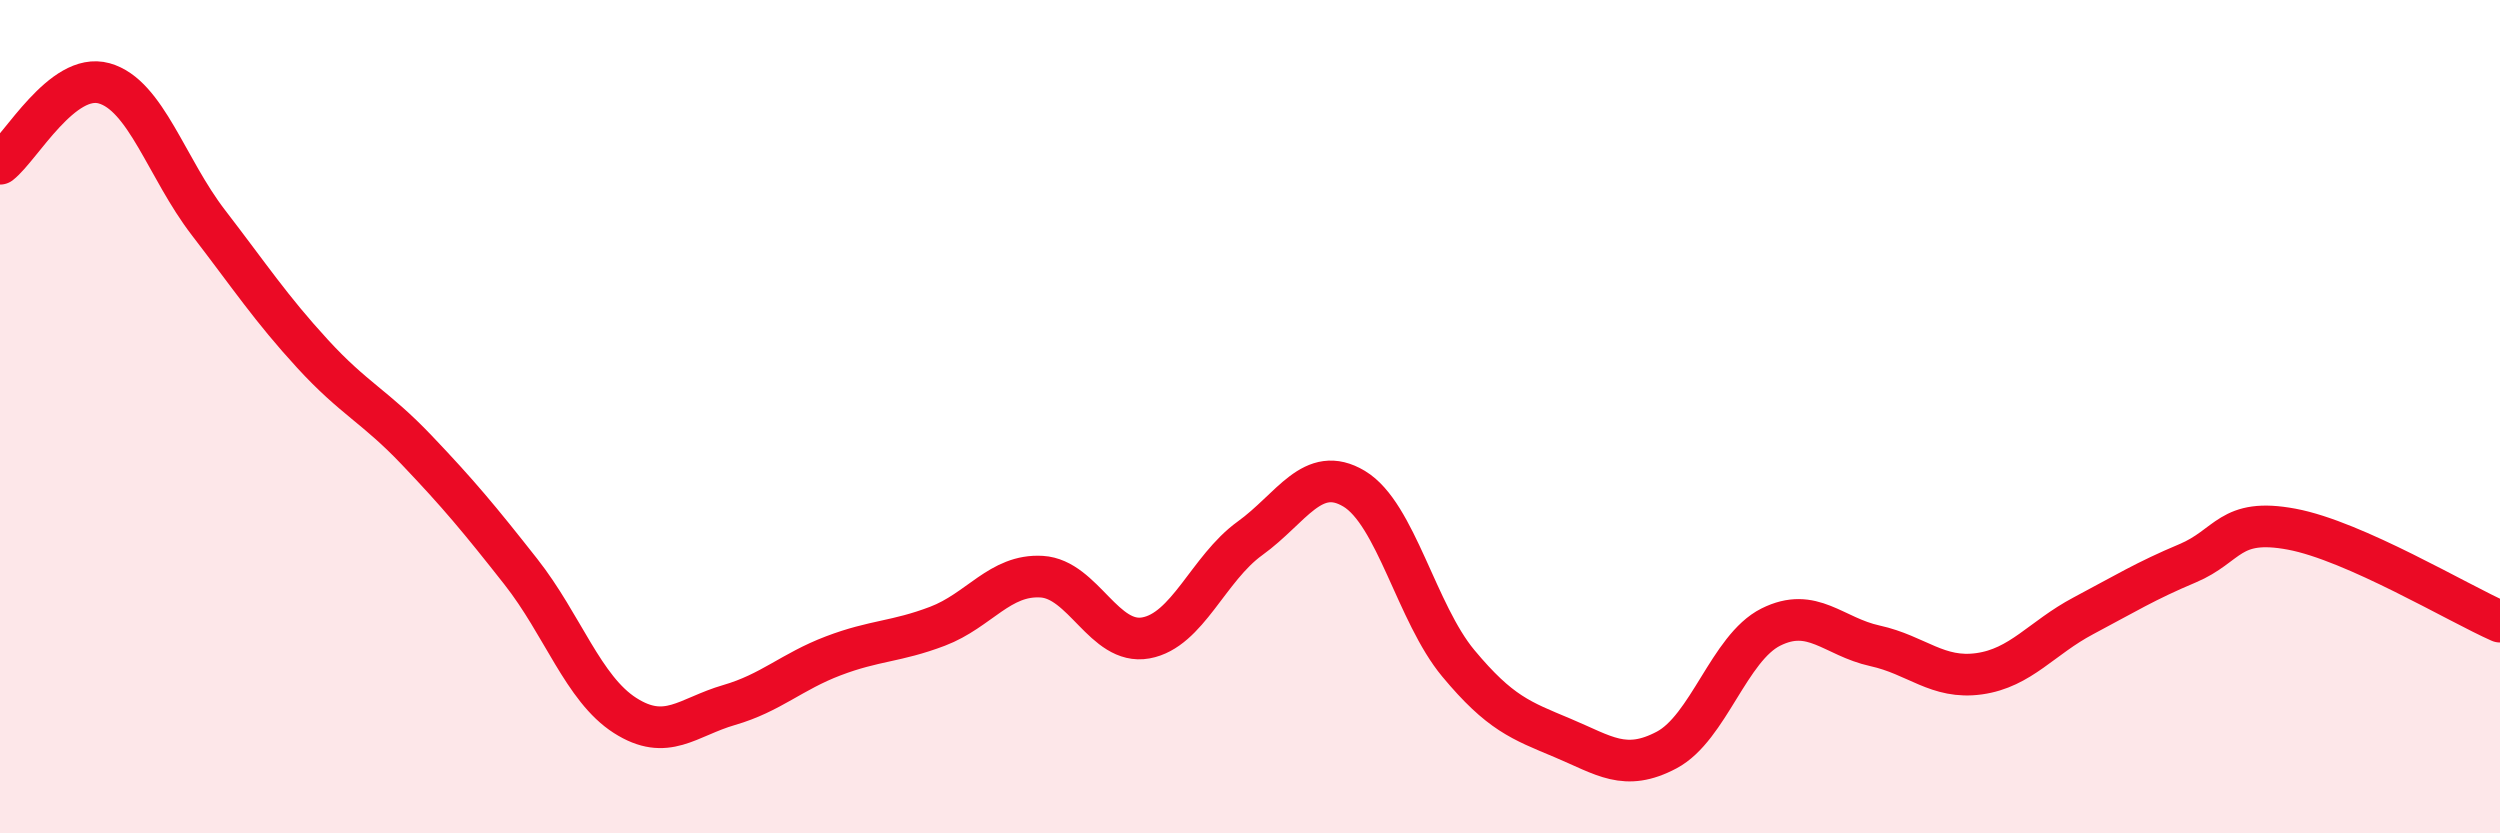
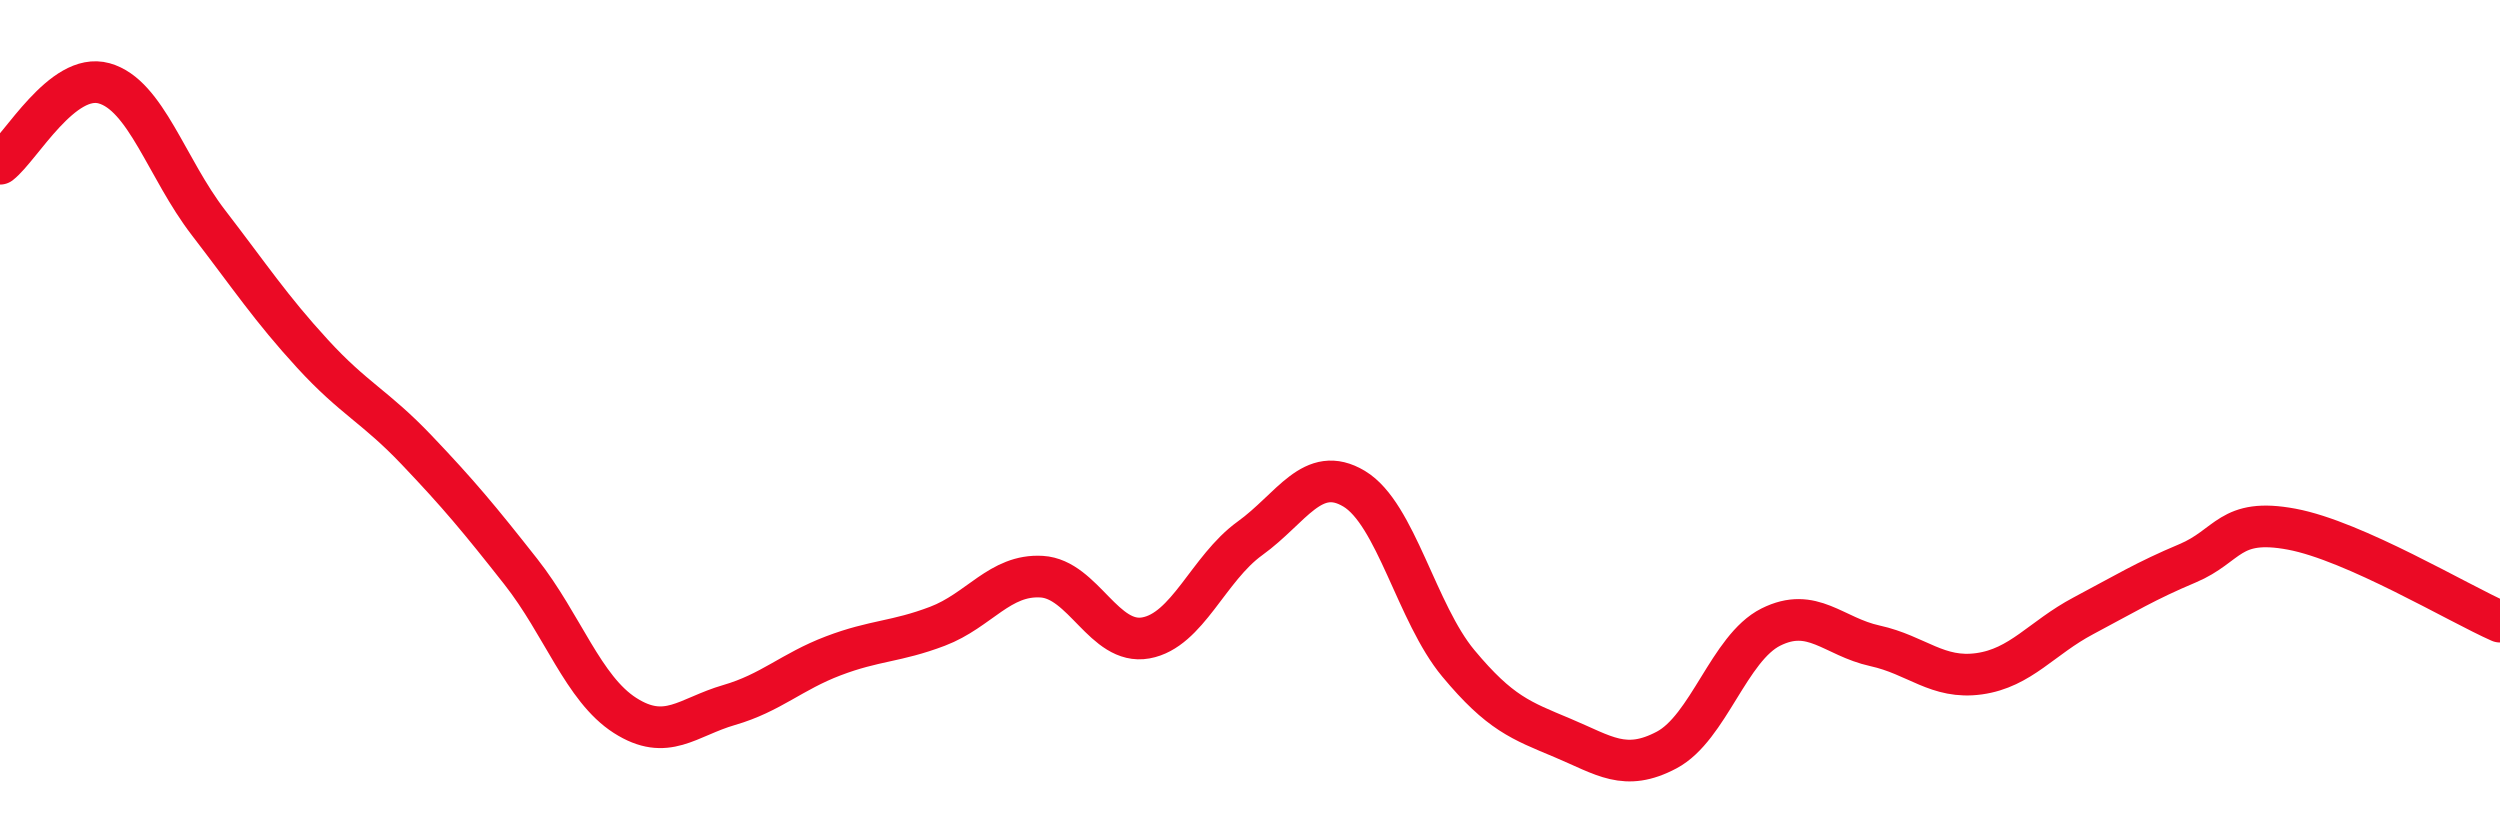
<svg xmlns="http://www.w3.org/2000/svg" width="60" height="20" viewBox="0 0 60 20">
-   <path d="M 0,3.93 C 0.5,3.54 1.5,1.72 2.5,2 C 3.5,2.28 4,4.04 5,5.34 C 6,6.64 6.5,7.4 7.5,8.49 C 8.5,9.58 9,9.75 10,10.8 C 11,11.85 11.5,12.45 12.5,13.72 C 13.5,14.99 14,16.53 15,17.17 C 16,17.81 16.5,17.21 17.5,16.92 C 18.5,16.63 19,16.12 20,15.74 C 21,15.36 21.5,15.41 22.5,15.03 C 23.5,14.65 24,13.78 25,13.84 C 26,13.9 26.5,15.49 27.5,15.31 C 28.5,15.13 29,13.64 30,12.92 C 31,12.2 31.5,11.13 32.5,11.73 C 33.5,12.33 34,14.72 35,15.92 C 36,17.12 36.5,17.29 37.5,17.71 C 38.5,18.13 39,18.53 40,18 C 41,17.47 41.5,15.55 42.5,15.05 C 43.5,14.55 44,15.28 45,15.5 C 46,15.72 46.5,16.31 47.5,16.17 C 48.5,16.03 49,15.31 50,14.78 C 51,14.25 51.5,13.94 52.5,13.52 C 53.5,13.1 53.5,12.42 55,12.7 C 56.5,12.98 59,14.48 60,14.92L60 20L0 20Z" fill="#EB0A25" opacity="0.1" stroke-linecap="round" stroke-linejoin="round" />
  <path d="M 0,3.93 C 0.5,3.54 1.5,1.72 2.5,2 C 3.5,2.28 4,4.04 5,5.34 C 6,6.64 6.5,7.4 7.5,8.49 C 8.5,9.58 9,9.75 10,10.8 C 11,11.85 11.5,12.45 12.5,13.72 C 13.5,14.99 14,16.53 15,17.17 C 16,17.81 16.5,17.21 17.5,16.92 C 18.5,16.63 19,16.12 20,15.74 C 21,15.36 21.5,15.41 22.5,15.03 C 23.5,14.65 24,13.78 25,13.84 C 26,13.9 26.5,15.49 27.5,15.31 C 28.5,15.13 29,13.64 30,12.92 C 31,12.2 31.5,11.13 32.5,11.73 C 33.5,12.33 34,14.72 35,15.92 C 36,17.12 36.5,17.29 37.5,17.71 C 38.5,18.13 39,18.53 40,18 C 41,17.47 41.5,15.55 42.5,15.05 C 43.5,14.55 44,15.28 45,15.5 C 46,15.72 46.5,16.31 47.5,16.17 C 48.5,16.03 49,15.31 50,14.78 C 51,14.25 51.5,13.94 52.5,13.52 C 53.5,13.1 53.5,12.42 55,12.7 C 56.5,12.98 59,14.48 60,14.92" stroke="#EB0A25" stroke-width="1" fill="none" stroke-linecap="round" stroke-linejoin="round" />
</svg>